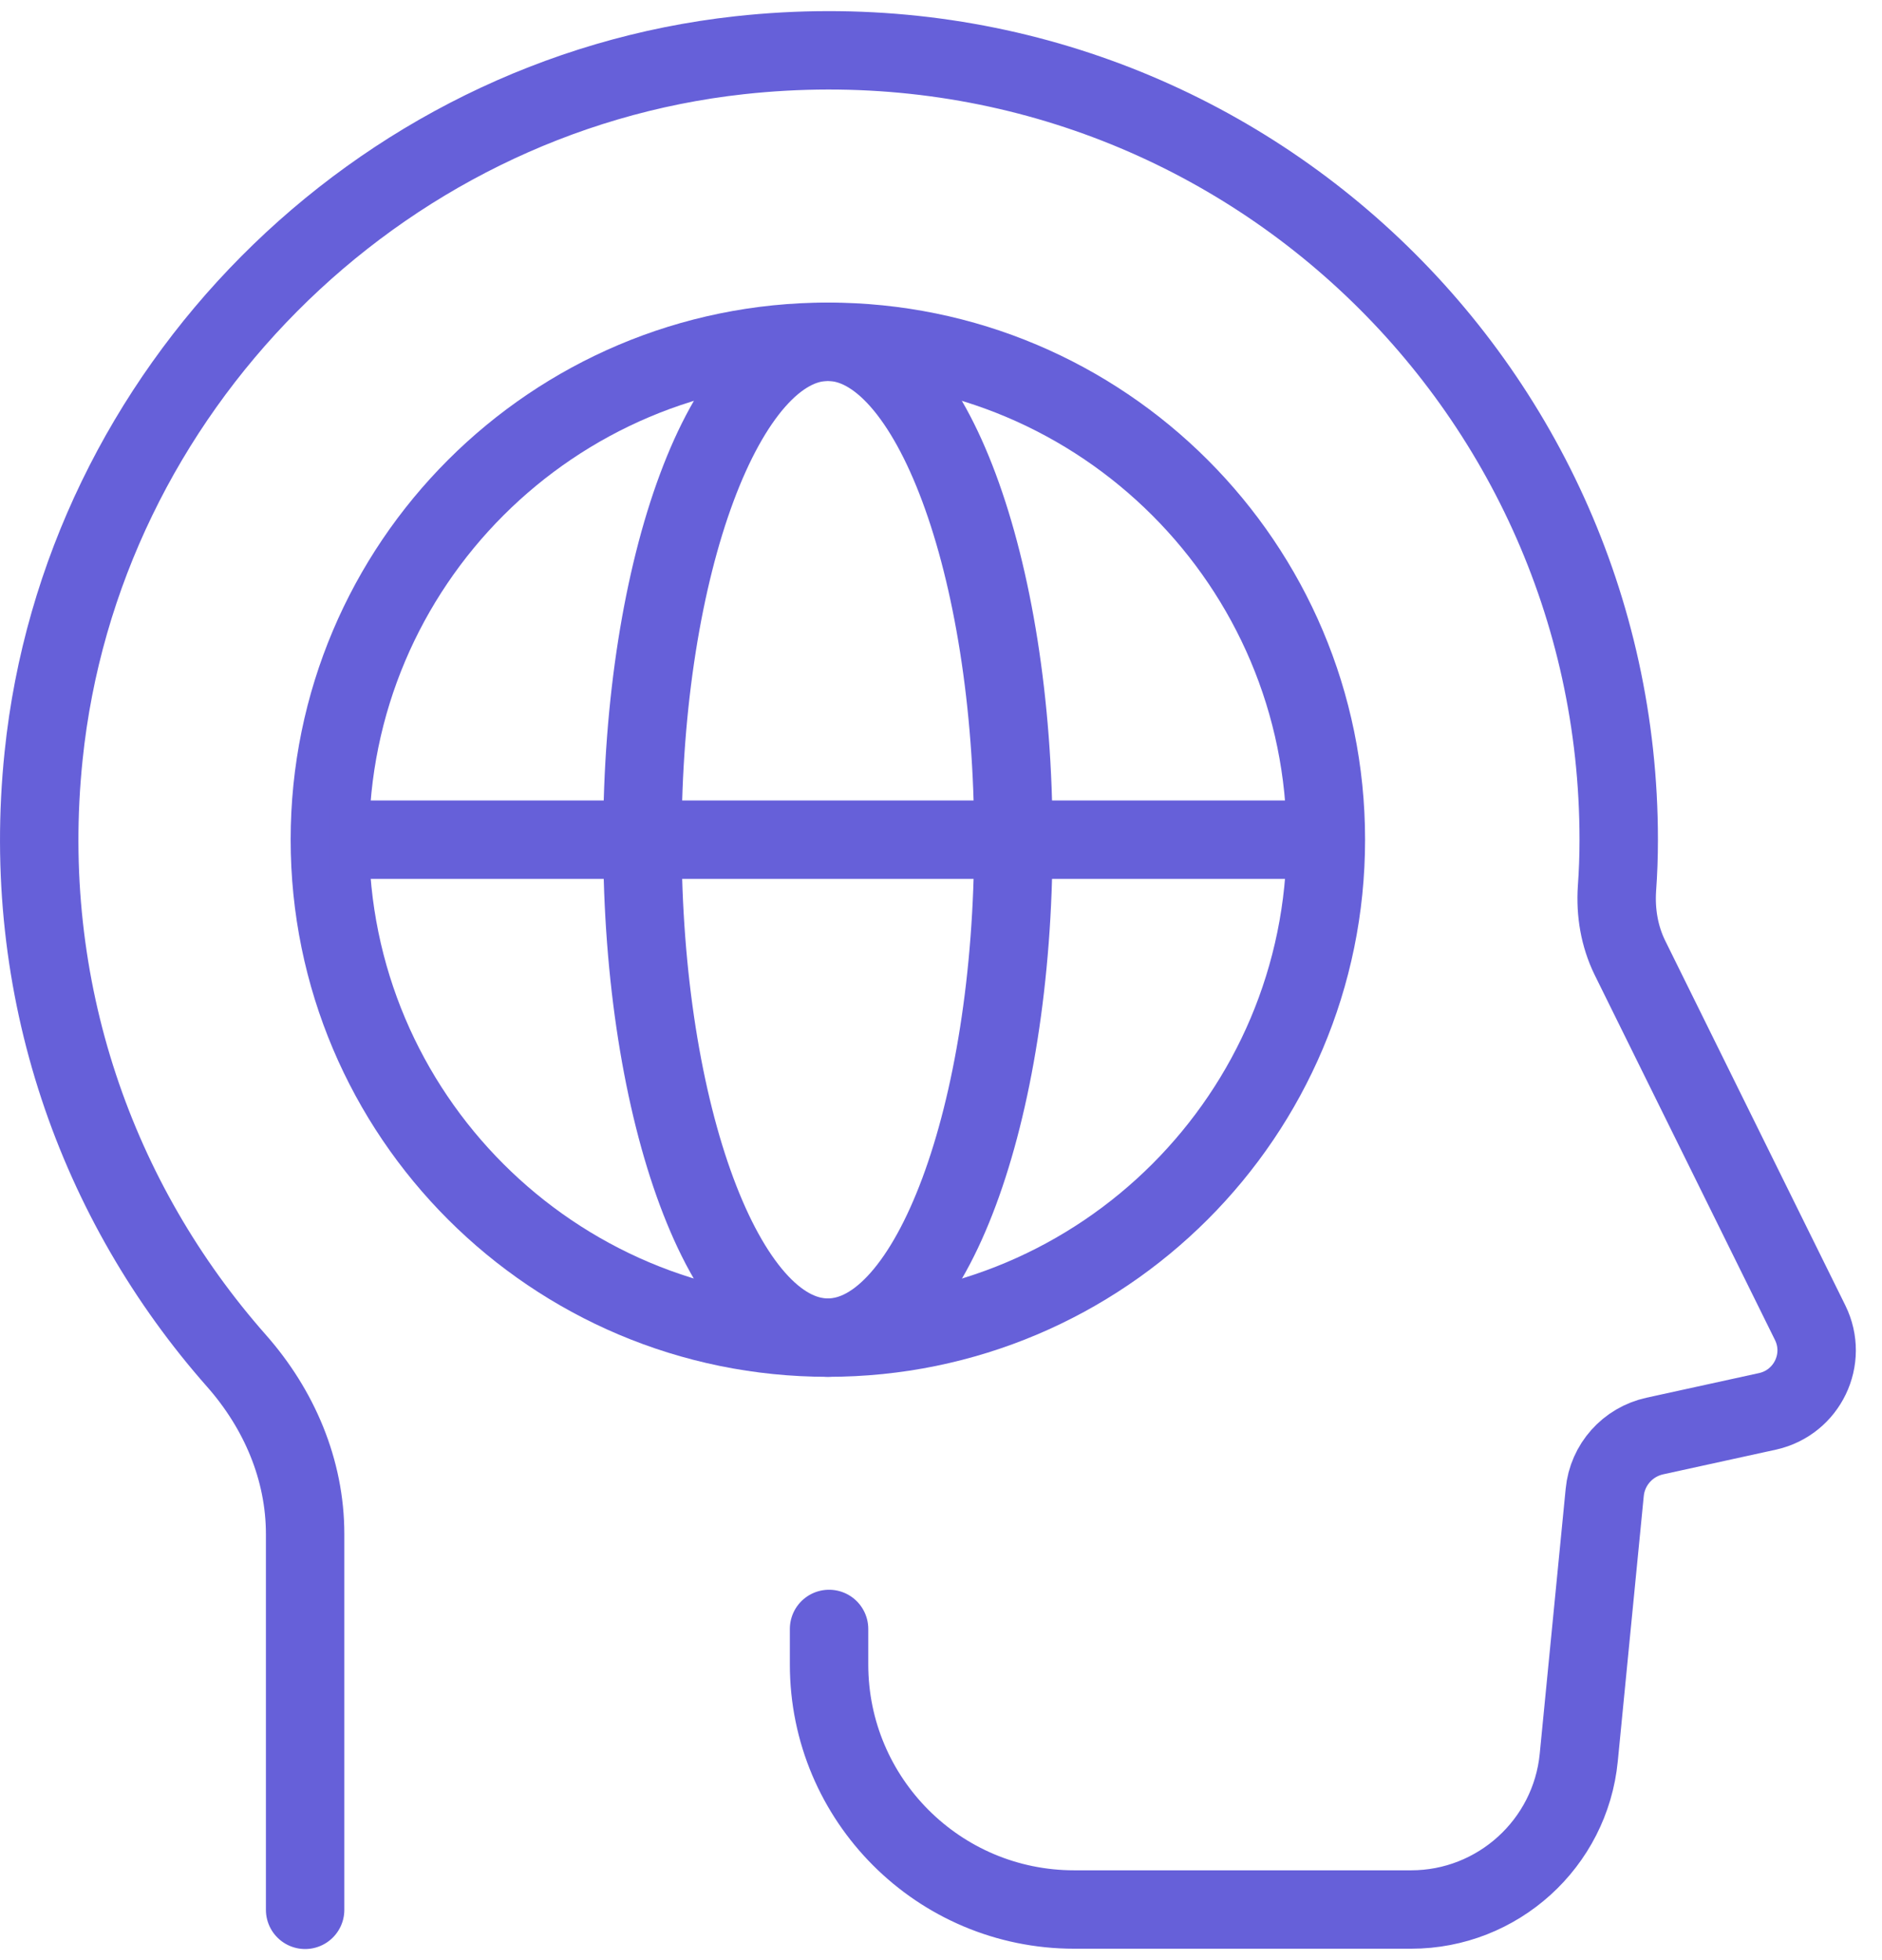
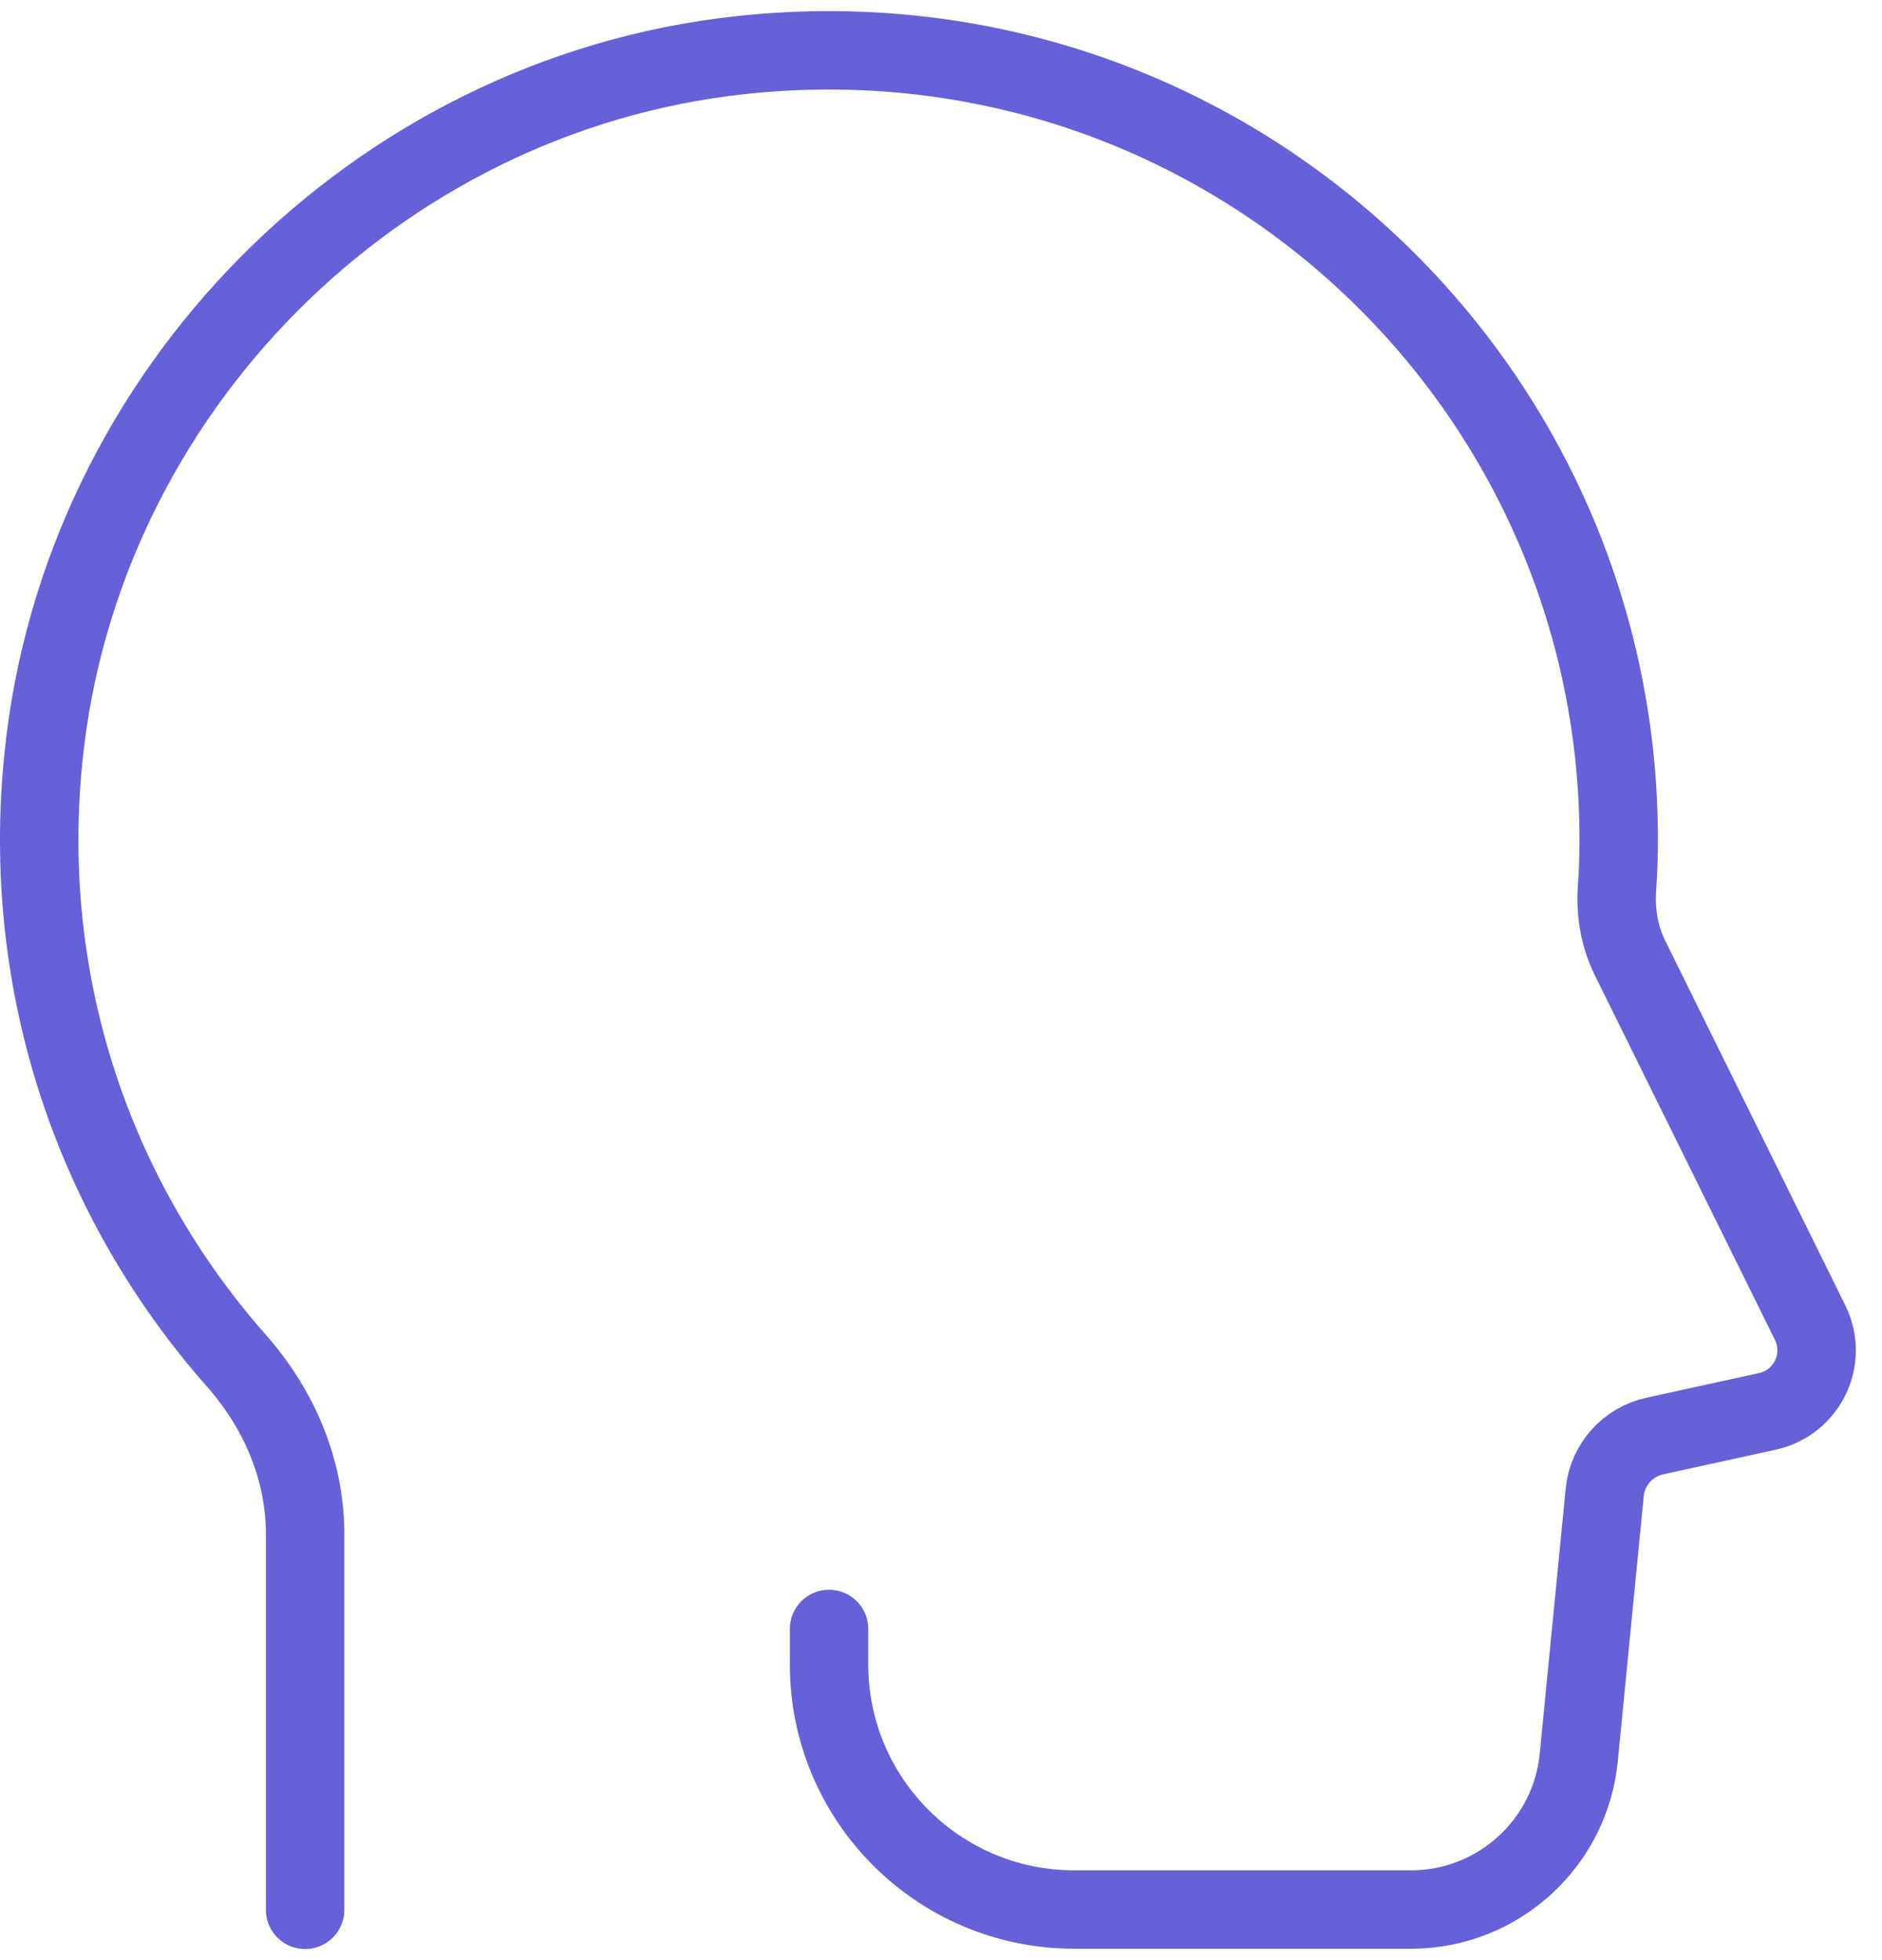
<svg xmlns="http://www.w3.org/2000/svg" width="48" height="50" viewBox="0 0 48 50" fill="none">
  <g id="Stroke">
-     <path id="Vector" d="M33.816 21.419C33.816 28.432 28.127 34.121 21.115 34.121C14.102 34.121 8.413 28.432 8.413 21.419C8.413 14.407 14.102 8.718 21.115 8.718C28.127 8.718 33.816 14.407 33.816 21.419Z" stroke="#6660D9" stroke-width="2" stroke-miterlimit="10" />
-     <path id="Vector_2" d="M25.846 21.419C25.846 28.432 23.731 34.121 21.115 34.121C18.498 34.121 16.384 28.432 16.384 21.419C16.384 14.407 18.506 8.718 21.115 8.718C23.724 8.718 25.846 14.407 25.846 21.419Z" stroke="#6660D9" stroke-width="2" stroke-miterlimit="10" />
-     <path id="Vector_3" d="M8.421 21.419H33.816" stroke="#6660D9" stroke-width="2" stroke-miterlimit="10" />
    <path id="Vector_4" d="M7.782 48.717V39.133C7.782 37.49 7.12 35.947 6.033 34.714C2.473 30.683 0.495 25.222 1.112 19.282C2.07 9.988 9.577 2.428 18.863 1.409C31.01 0.077 41.285 9.547 41.285 21.419C41.285 21.845 41.27 22.264 41.24 22.674C41.202 23.275 41.301 23.876 41.567 24.424L46.168 33.741C46.625 34.669 46.092 35.772 45.088 36L42.206 36.631C41.514 36.783 40.996 37.361 40.928 38.069L40.266 44.83C40.053 47.028 38.197 48.709 35.992 48.709H27.397C23.944 48.709 21.145 45.91 21.145 42.457V41.552" stroke="#6660D9" stroke-width="2" stroke-linecap="round" stroke-linejoin="round" />
  </g>
</svg>